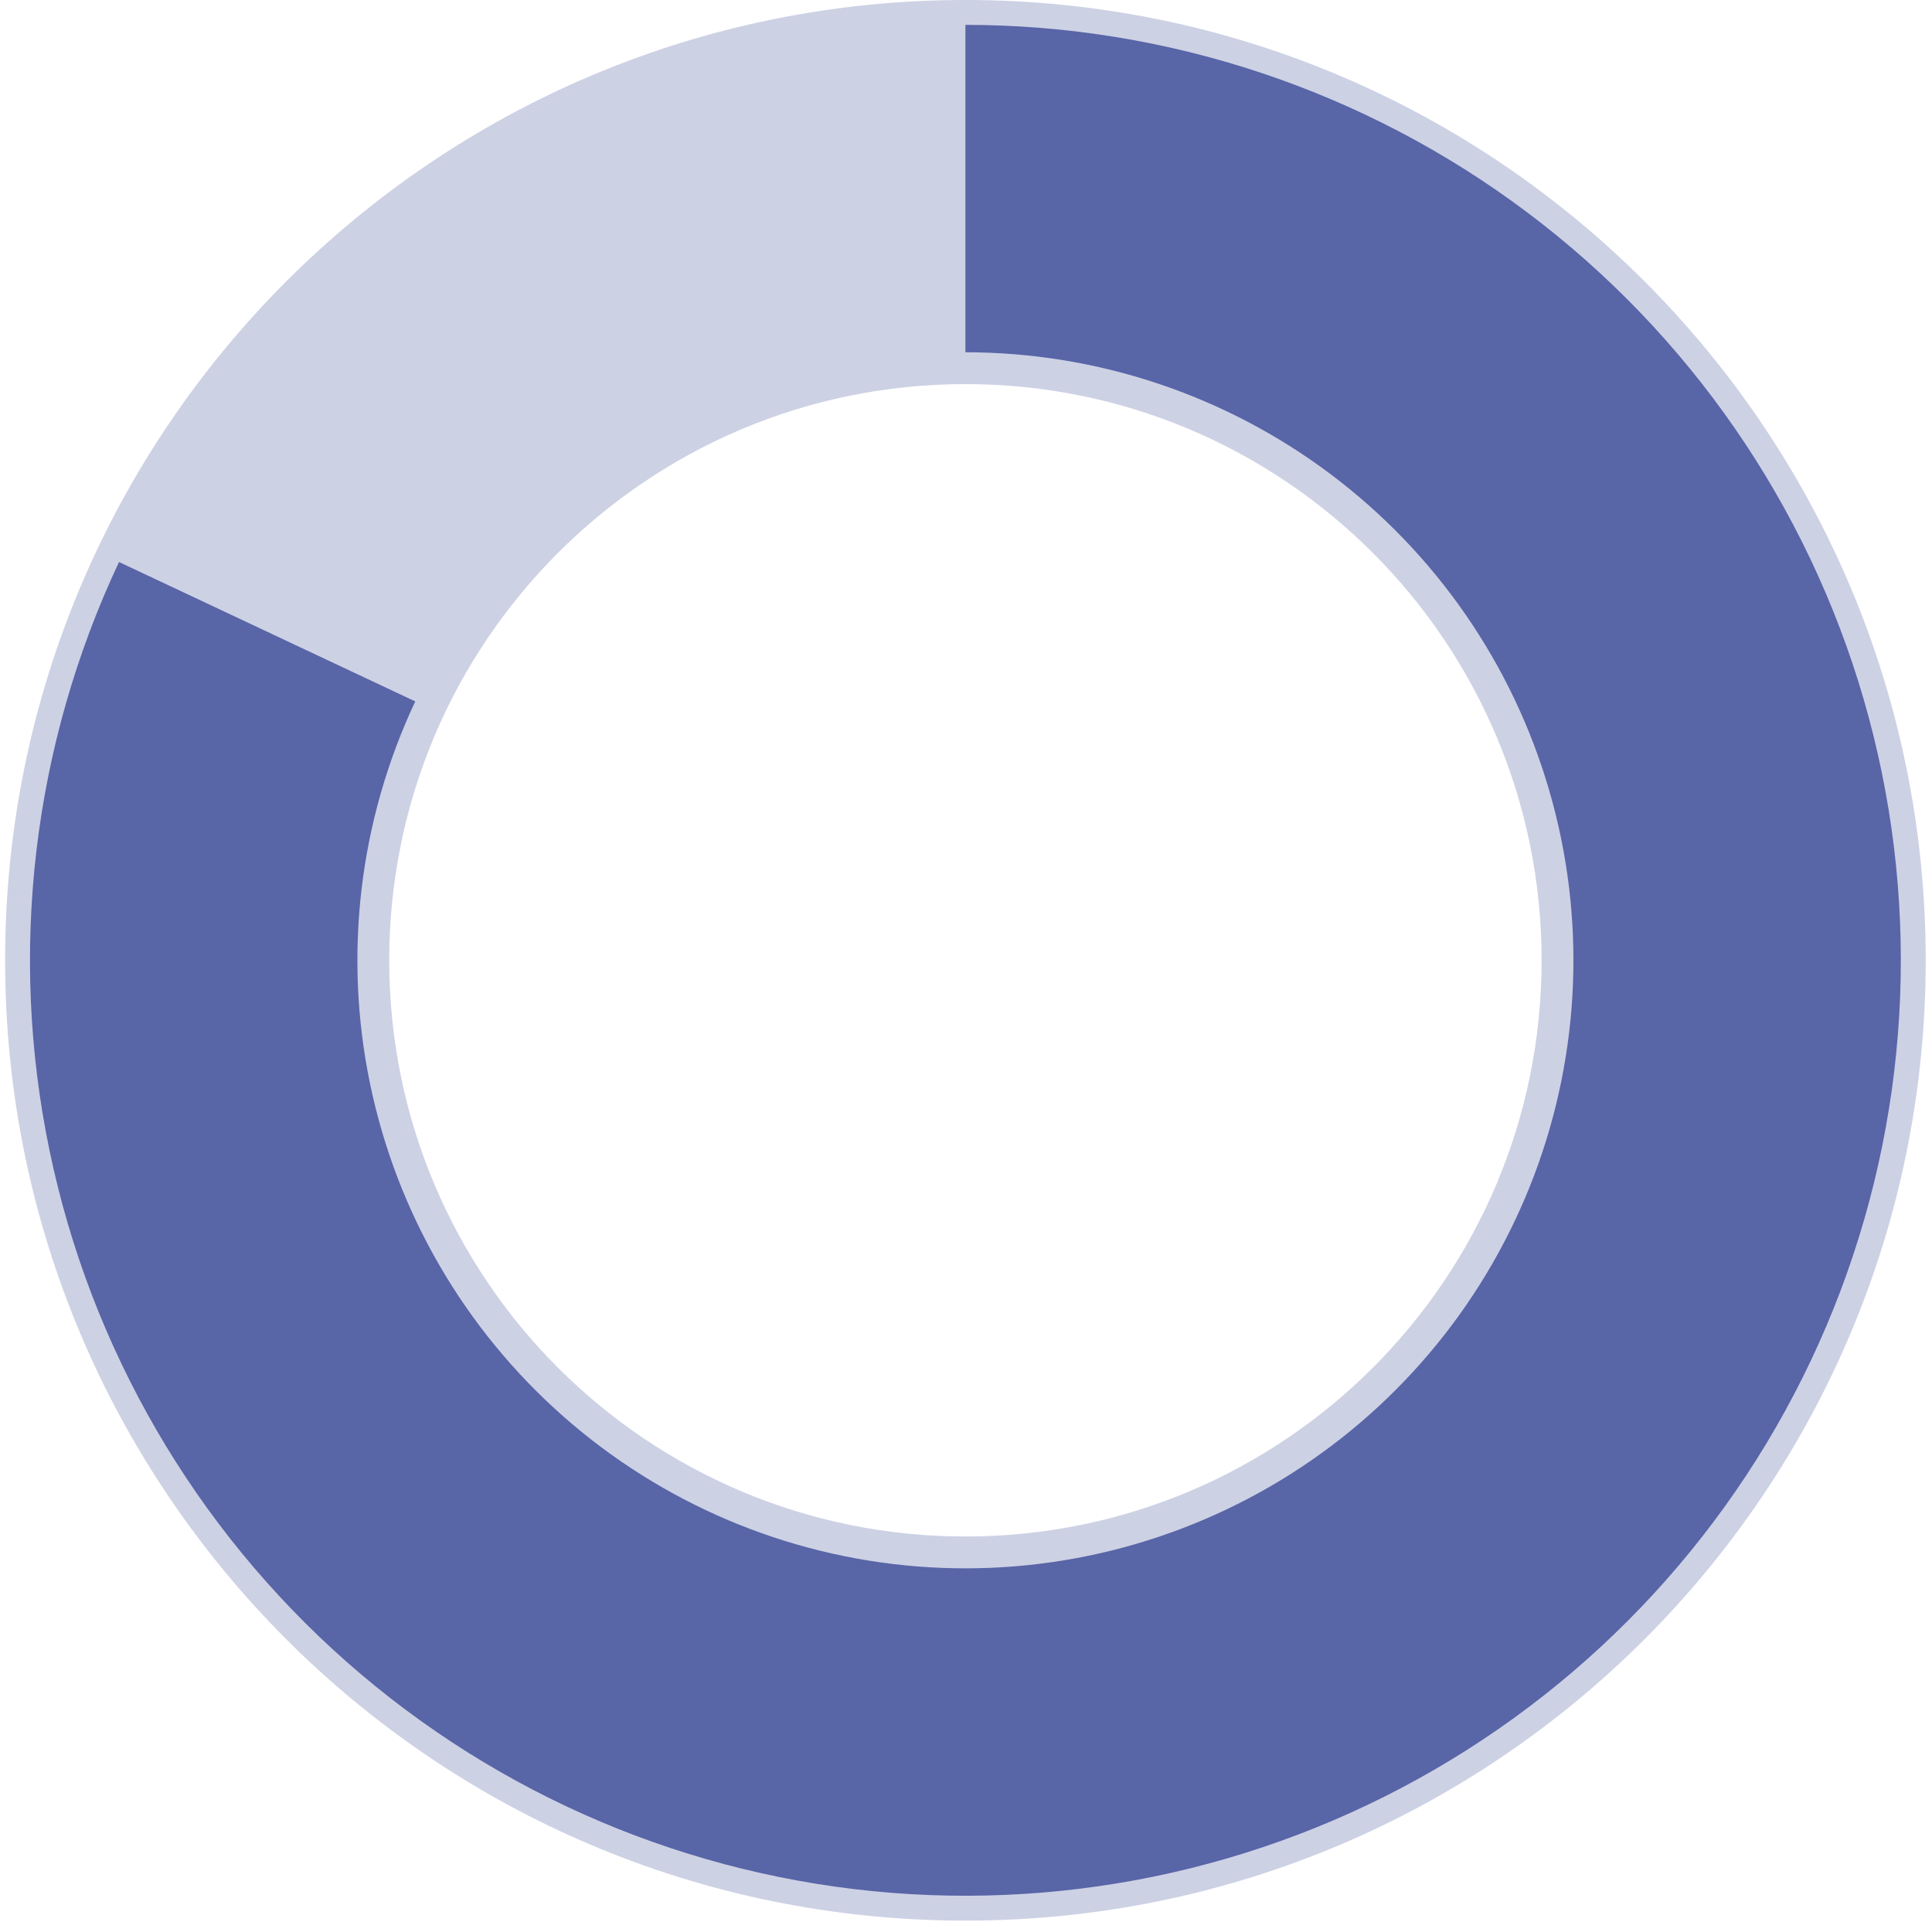
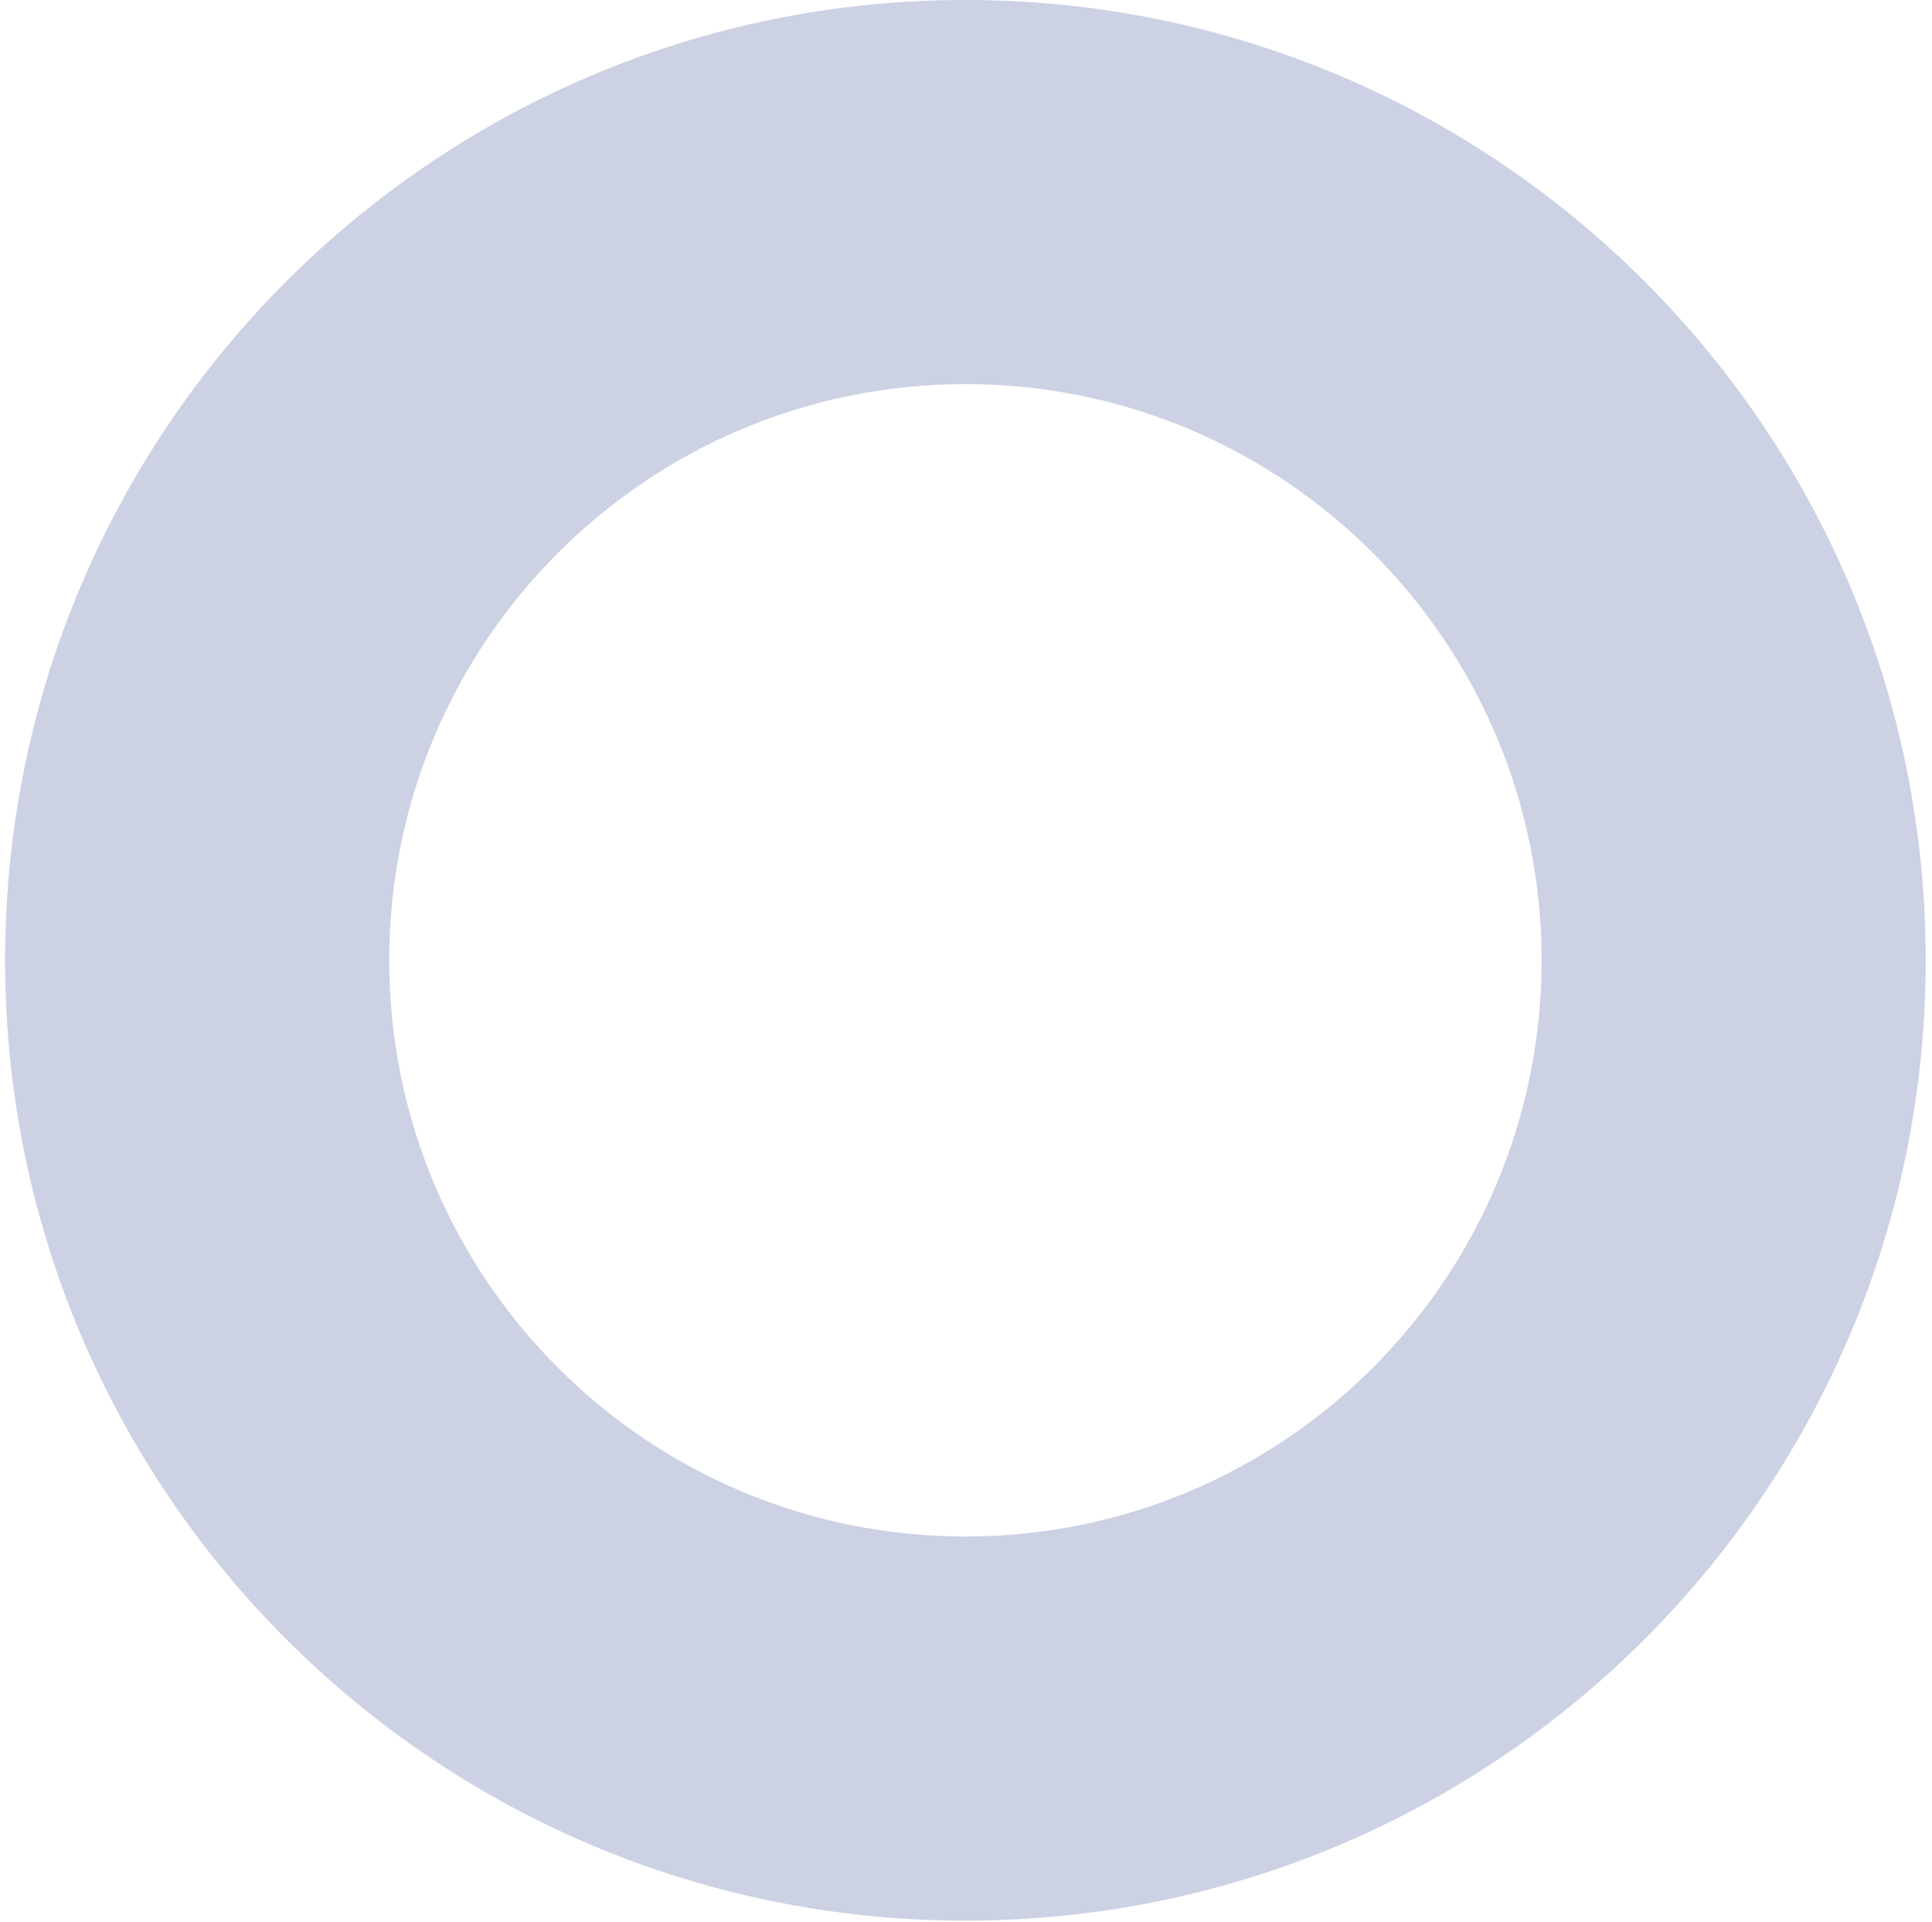
<svg xmlns="http://www.w3.org/2000/svg" width="189" height="188" viewBox="0 0 189 188" fill="none">
  <path d="M94.442 -0.001C146.325 -0.002 188.385 42.058 188.385 93.941C188.385 145.824 146.325 187.883 94.442 187.883C42.56 187.883 0.5 145.824 0.5 93.941C0.5 42.058 42.56 -0.001 94.442 -0.001ZM94.442 150.306C125.572 150.306 150.808 125.07 150.808 93.941C150.808 62.811 125.572 37.575 94.442 37.575C63.313 37.575 38.077 62.811 38.077 93.941C38.077 125.07 63.313 150.306 94.442 150.306Z" fill="#5865A6" fill-opacity="0.3" />
-   <path d="M94.443 2.433C114.259 2.433 133.54 8.865 149.386 20.763C165.233 32.661 176.789 49.382 182.318 68.411C187.846 87.441 187.048 107.75 180.044 126.287C173.039 144.824 160.207 160.586 143.475 171.204C126.744 181.822 107.018 186.722 87.263 185.168C67.508 183.613 48.791 175.687 33.927 162.583C19.063 149.478 8.854 131.902 4.835 112.498C0.817 93.094 3.206 72.909 11.643 54.979L40.623 68.616C35.139 80.27 33.586 93.39 36.198 106.003C38.81 118.616 45.446 130.04 55.108 138.558C64.769 147.076 76.935 152.228 89.776 153.238C102.617 154.249 115.439 151.064 126.314 144.162C137.189 137.261 145.53 127.015 150.083 114.966C154.636 102.917 155.155 89.716 151.561 77.347C147.968 64.978 140.456 54.109 130.156 46.376C119.856 38.642 107.323 34.461 94.443 34.461L94.443 2.433Z" fill="#5865A7" />
</svg>